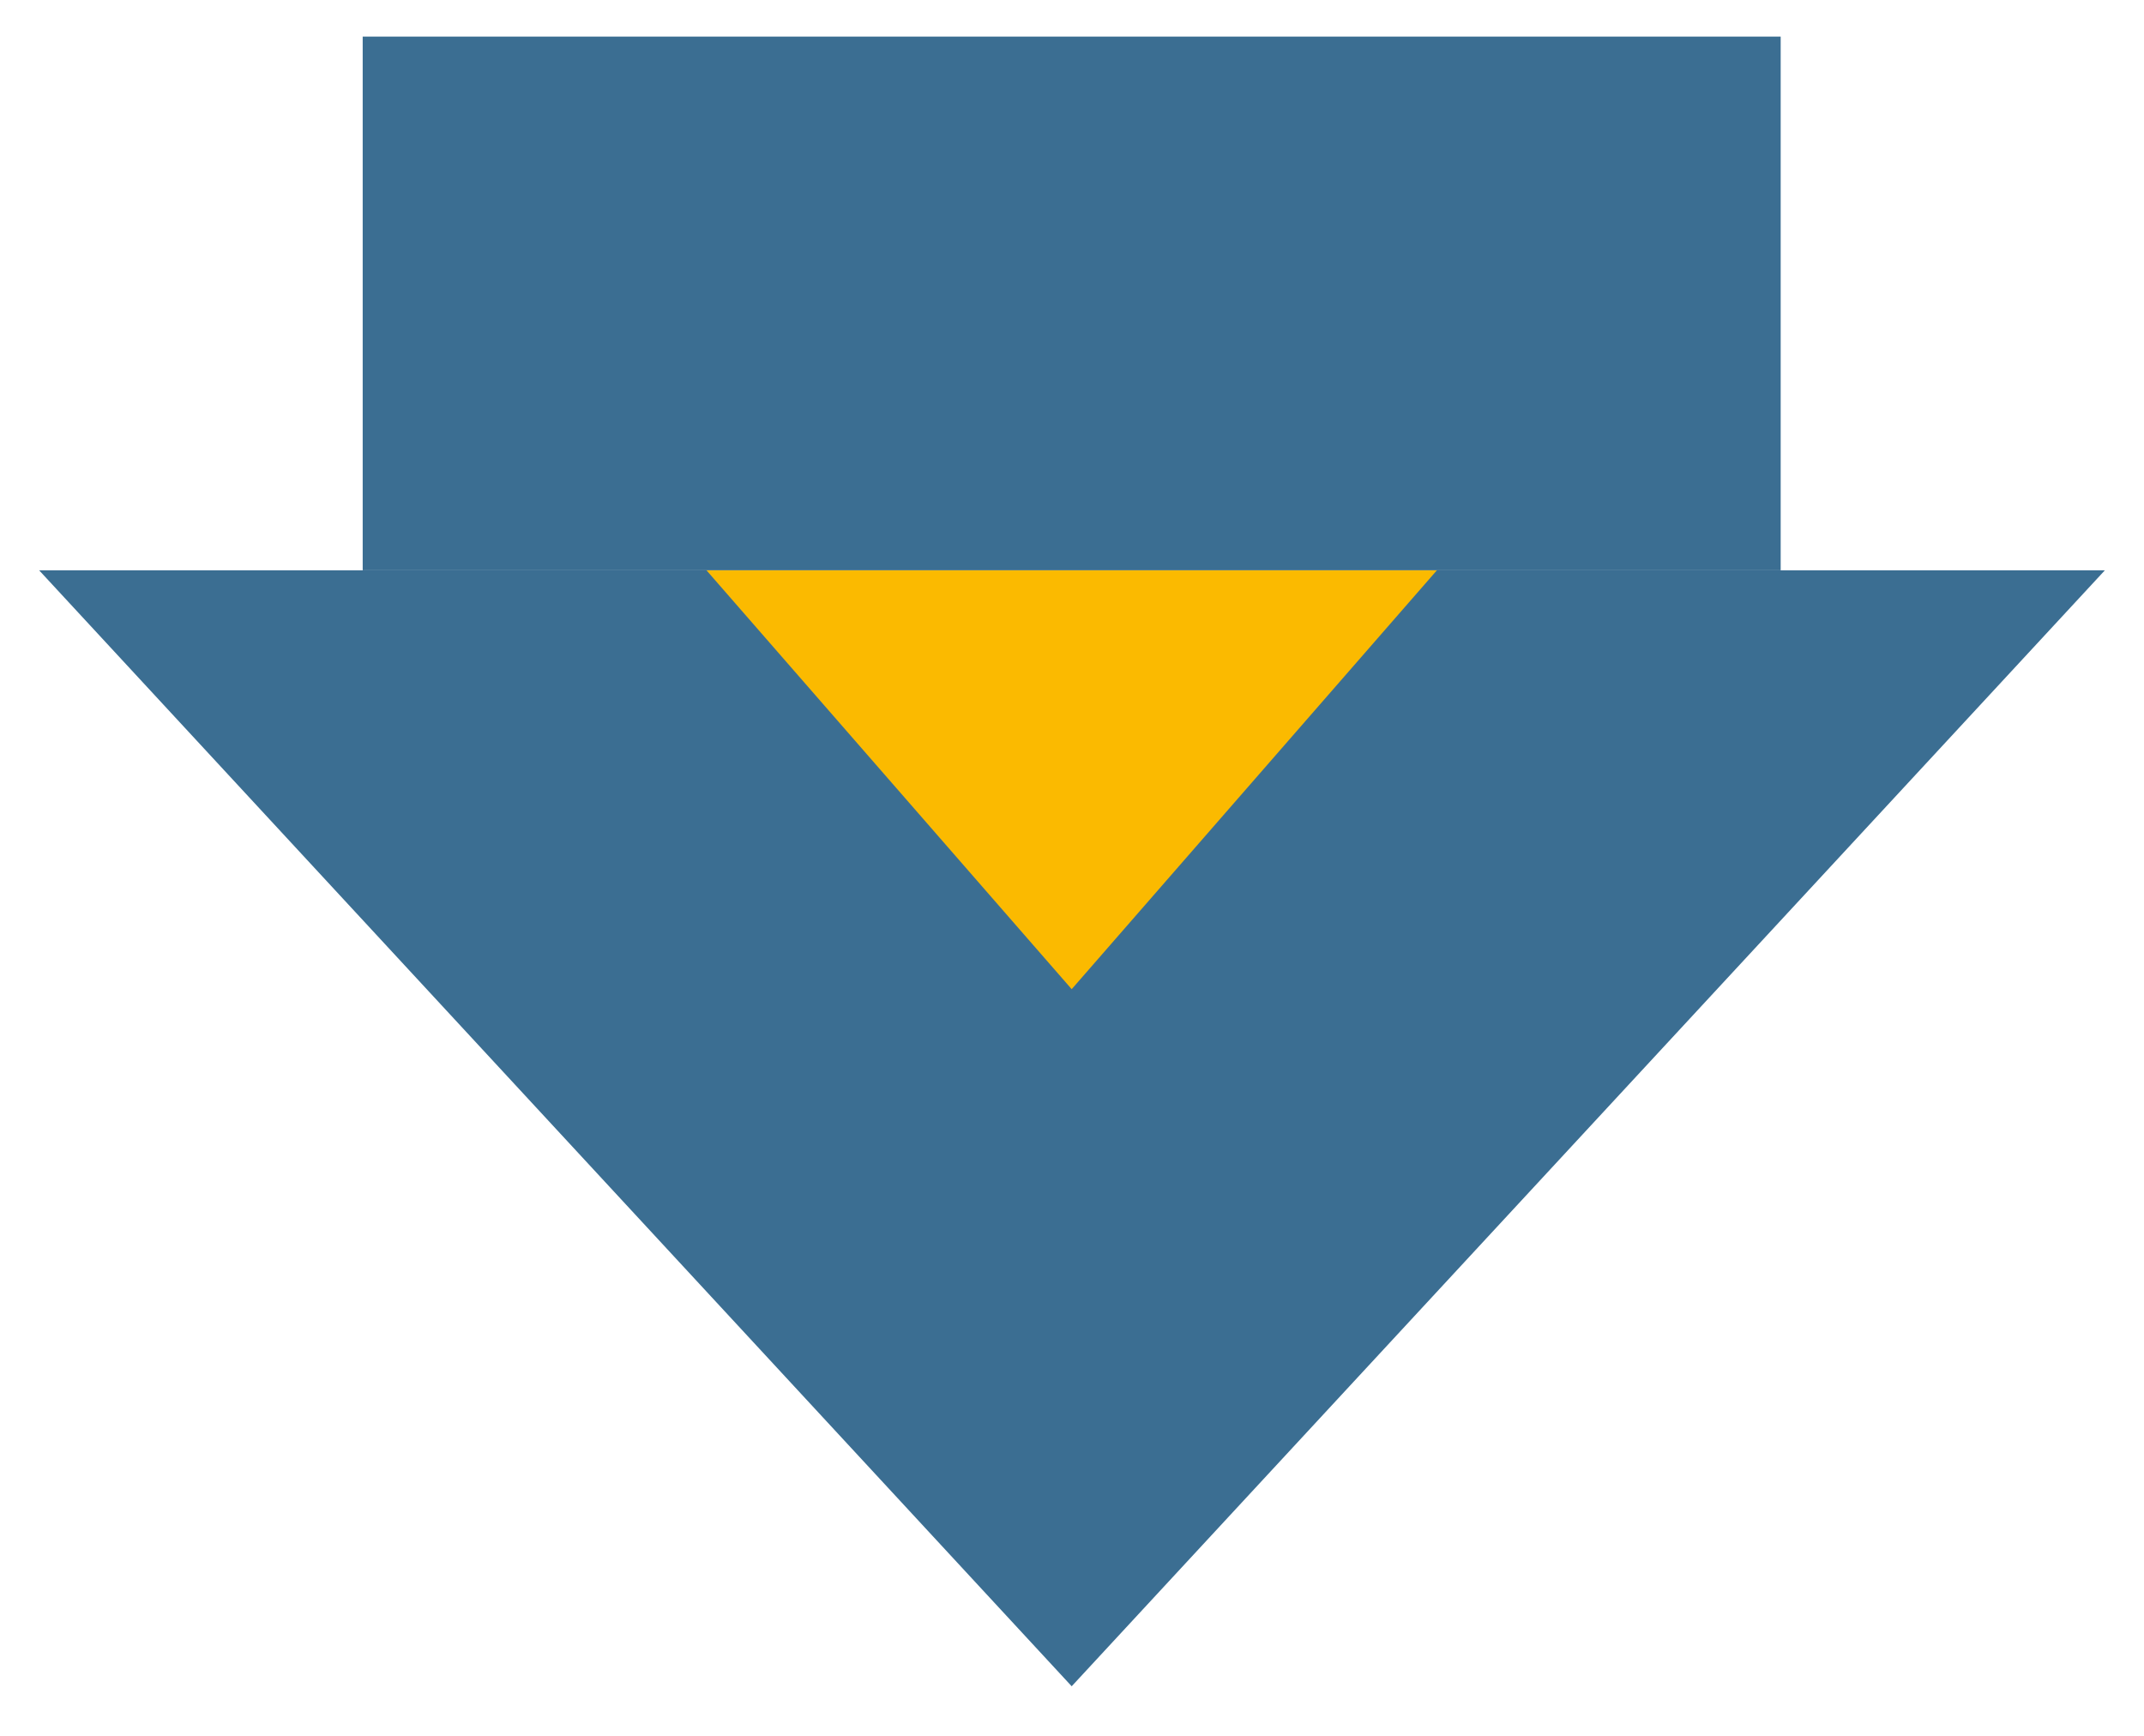
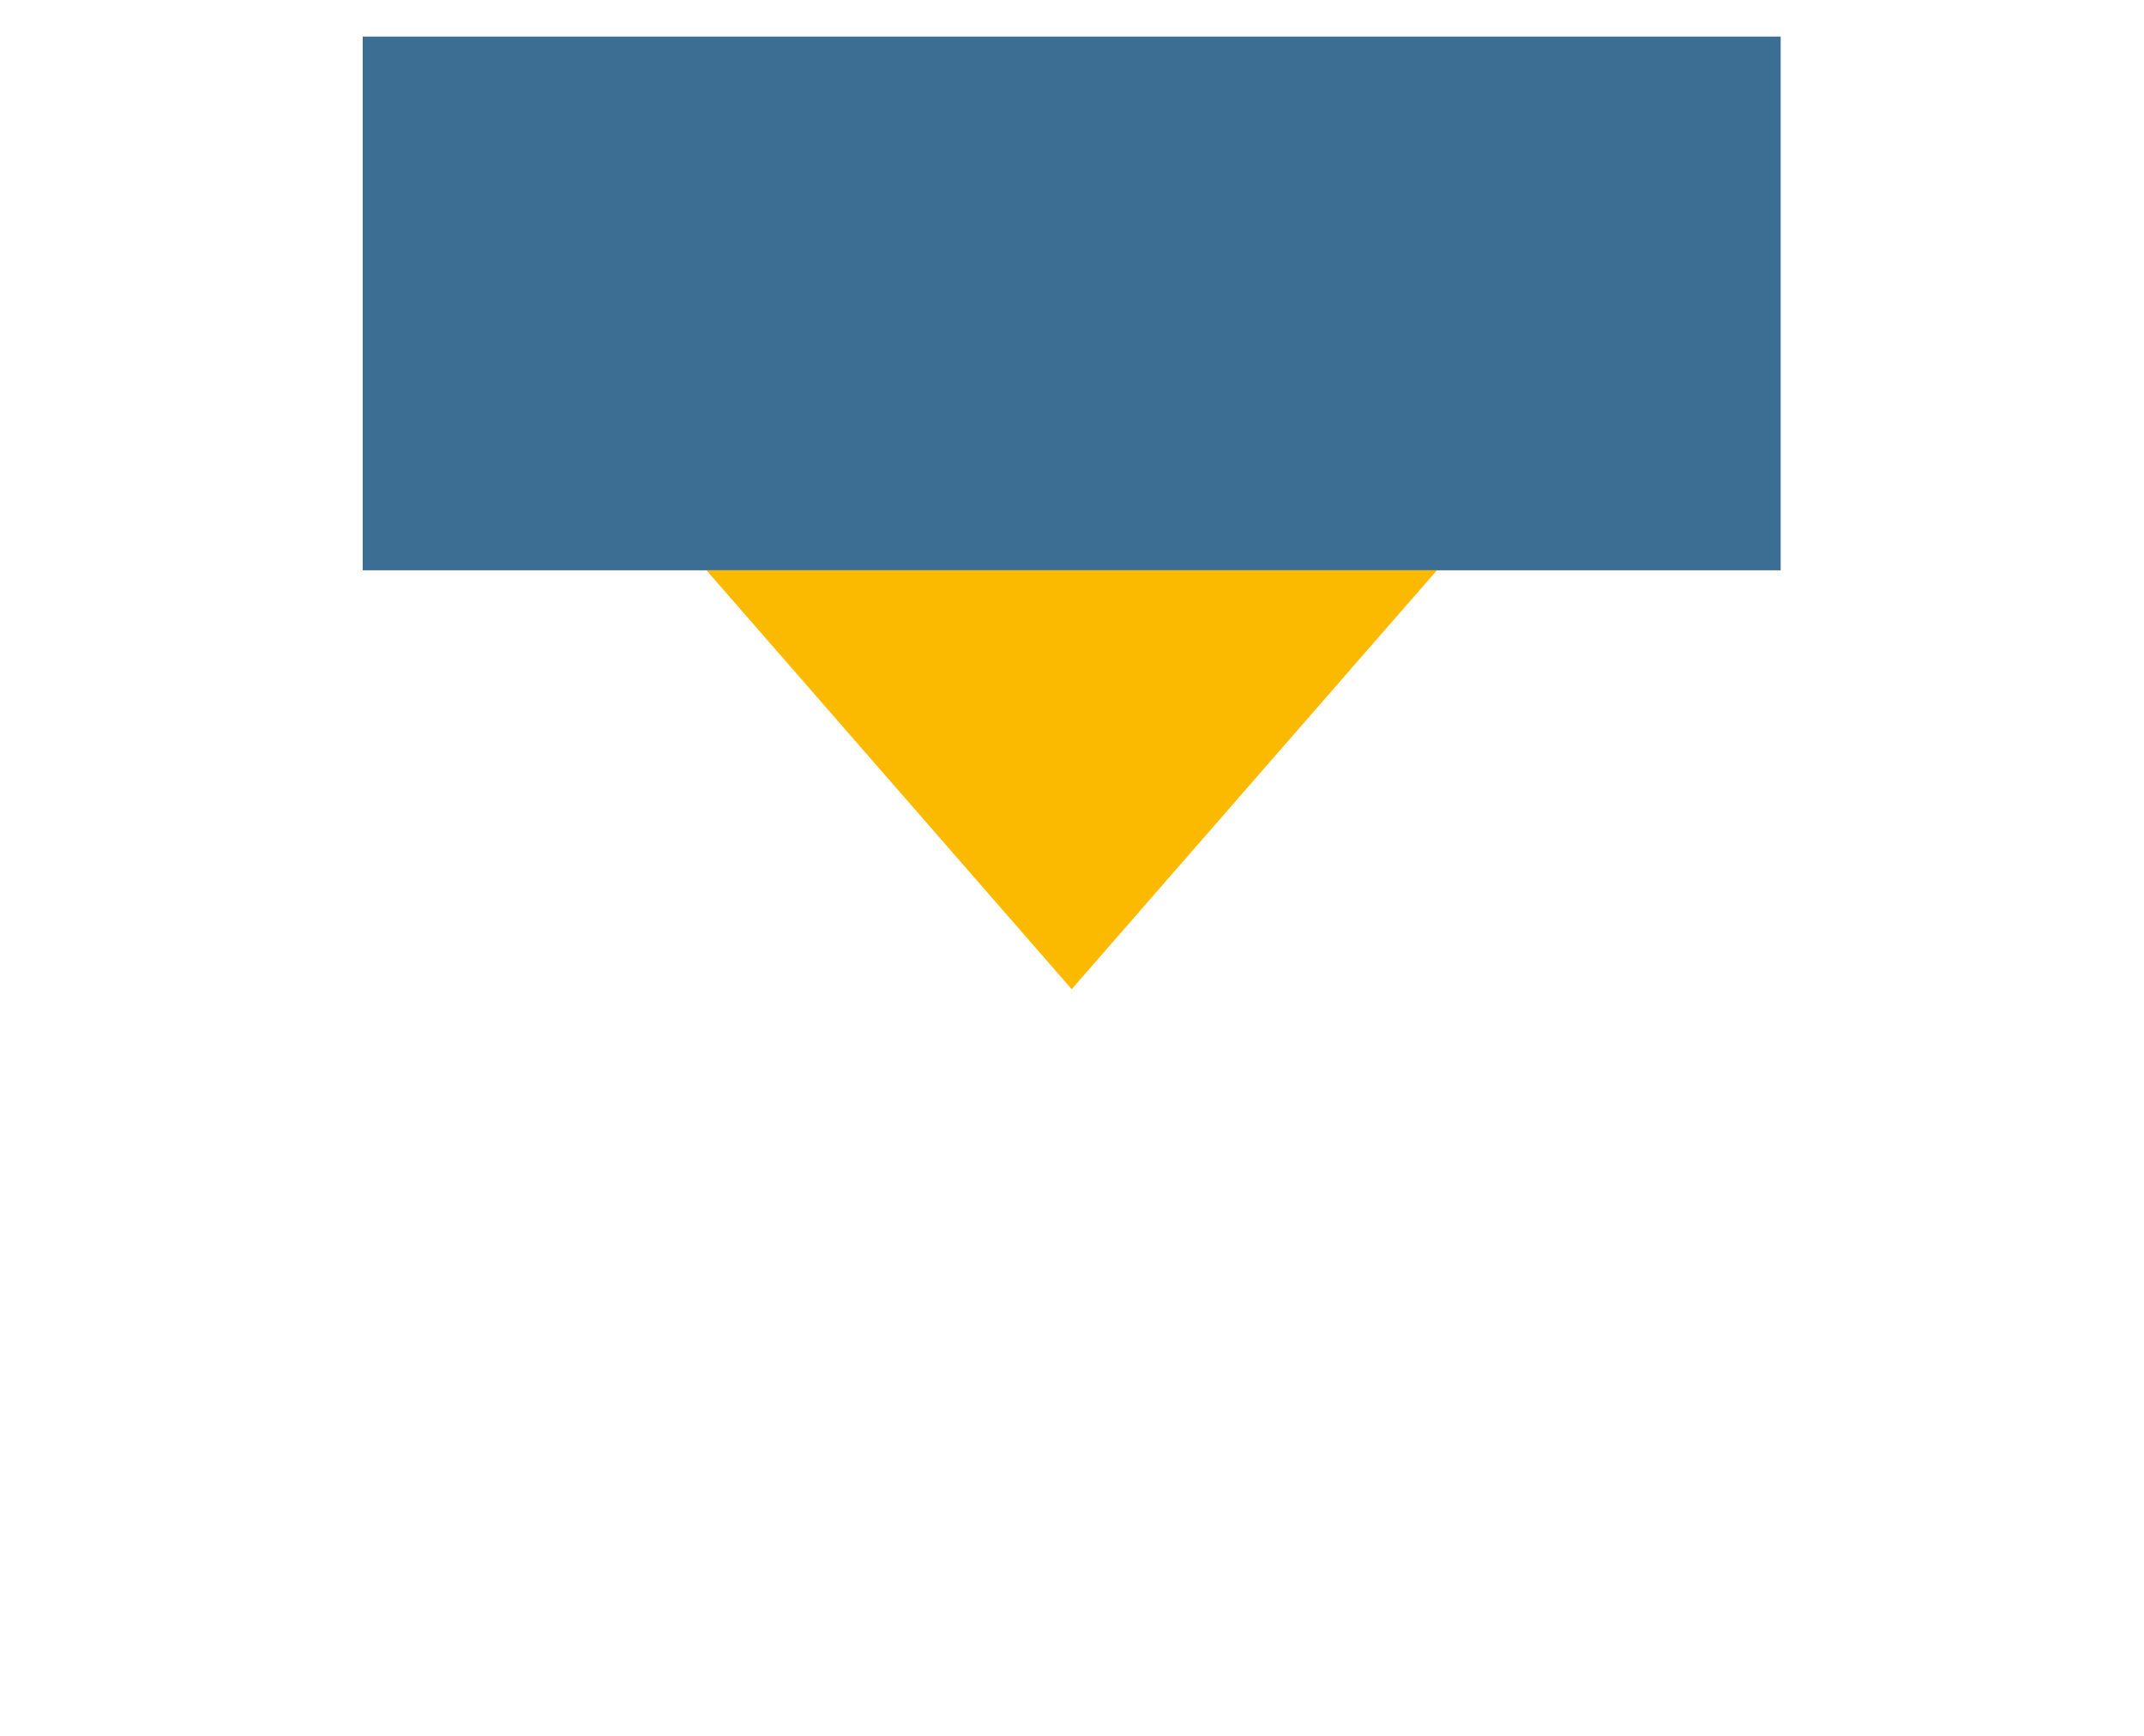
<svg xmlns="http://www.w3.org/2000/svg" id="Ebene_1" version="1.1" viewBox="0 0 339.9 275.2">
  <defs>
    <style>
      .st0 {
        fill: #3b6e92;
      }

      .st1 {
        fill: #fbba00;
      }
    </style>
  </defs>
-   <polygon class="st0" points="169.9 267.3 333.7 90.4 6.2 90.4 169.9 267.3" />
  <rect class="st0" x="57.5" y="5.8" width="224.8" height="84.6" />
  <polygon class="st1" points="169.9 156.8 227.8 90.4 112 90.4 169.9 156.8" />
</svg>